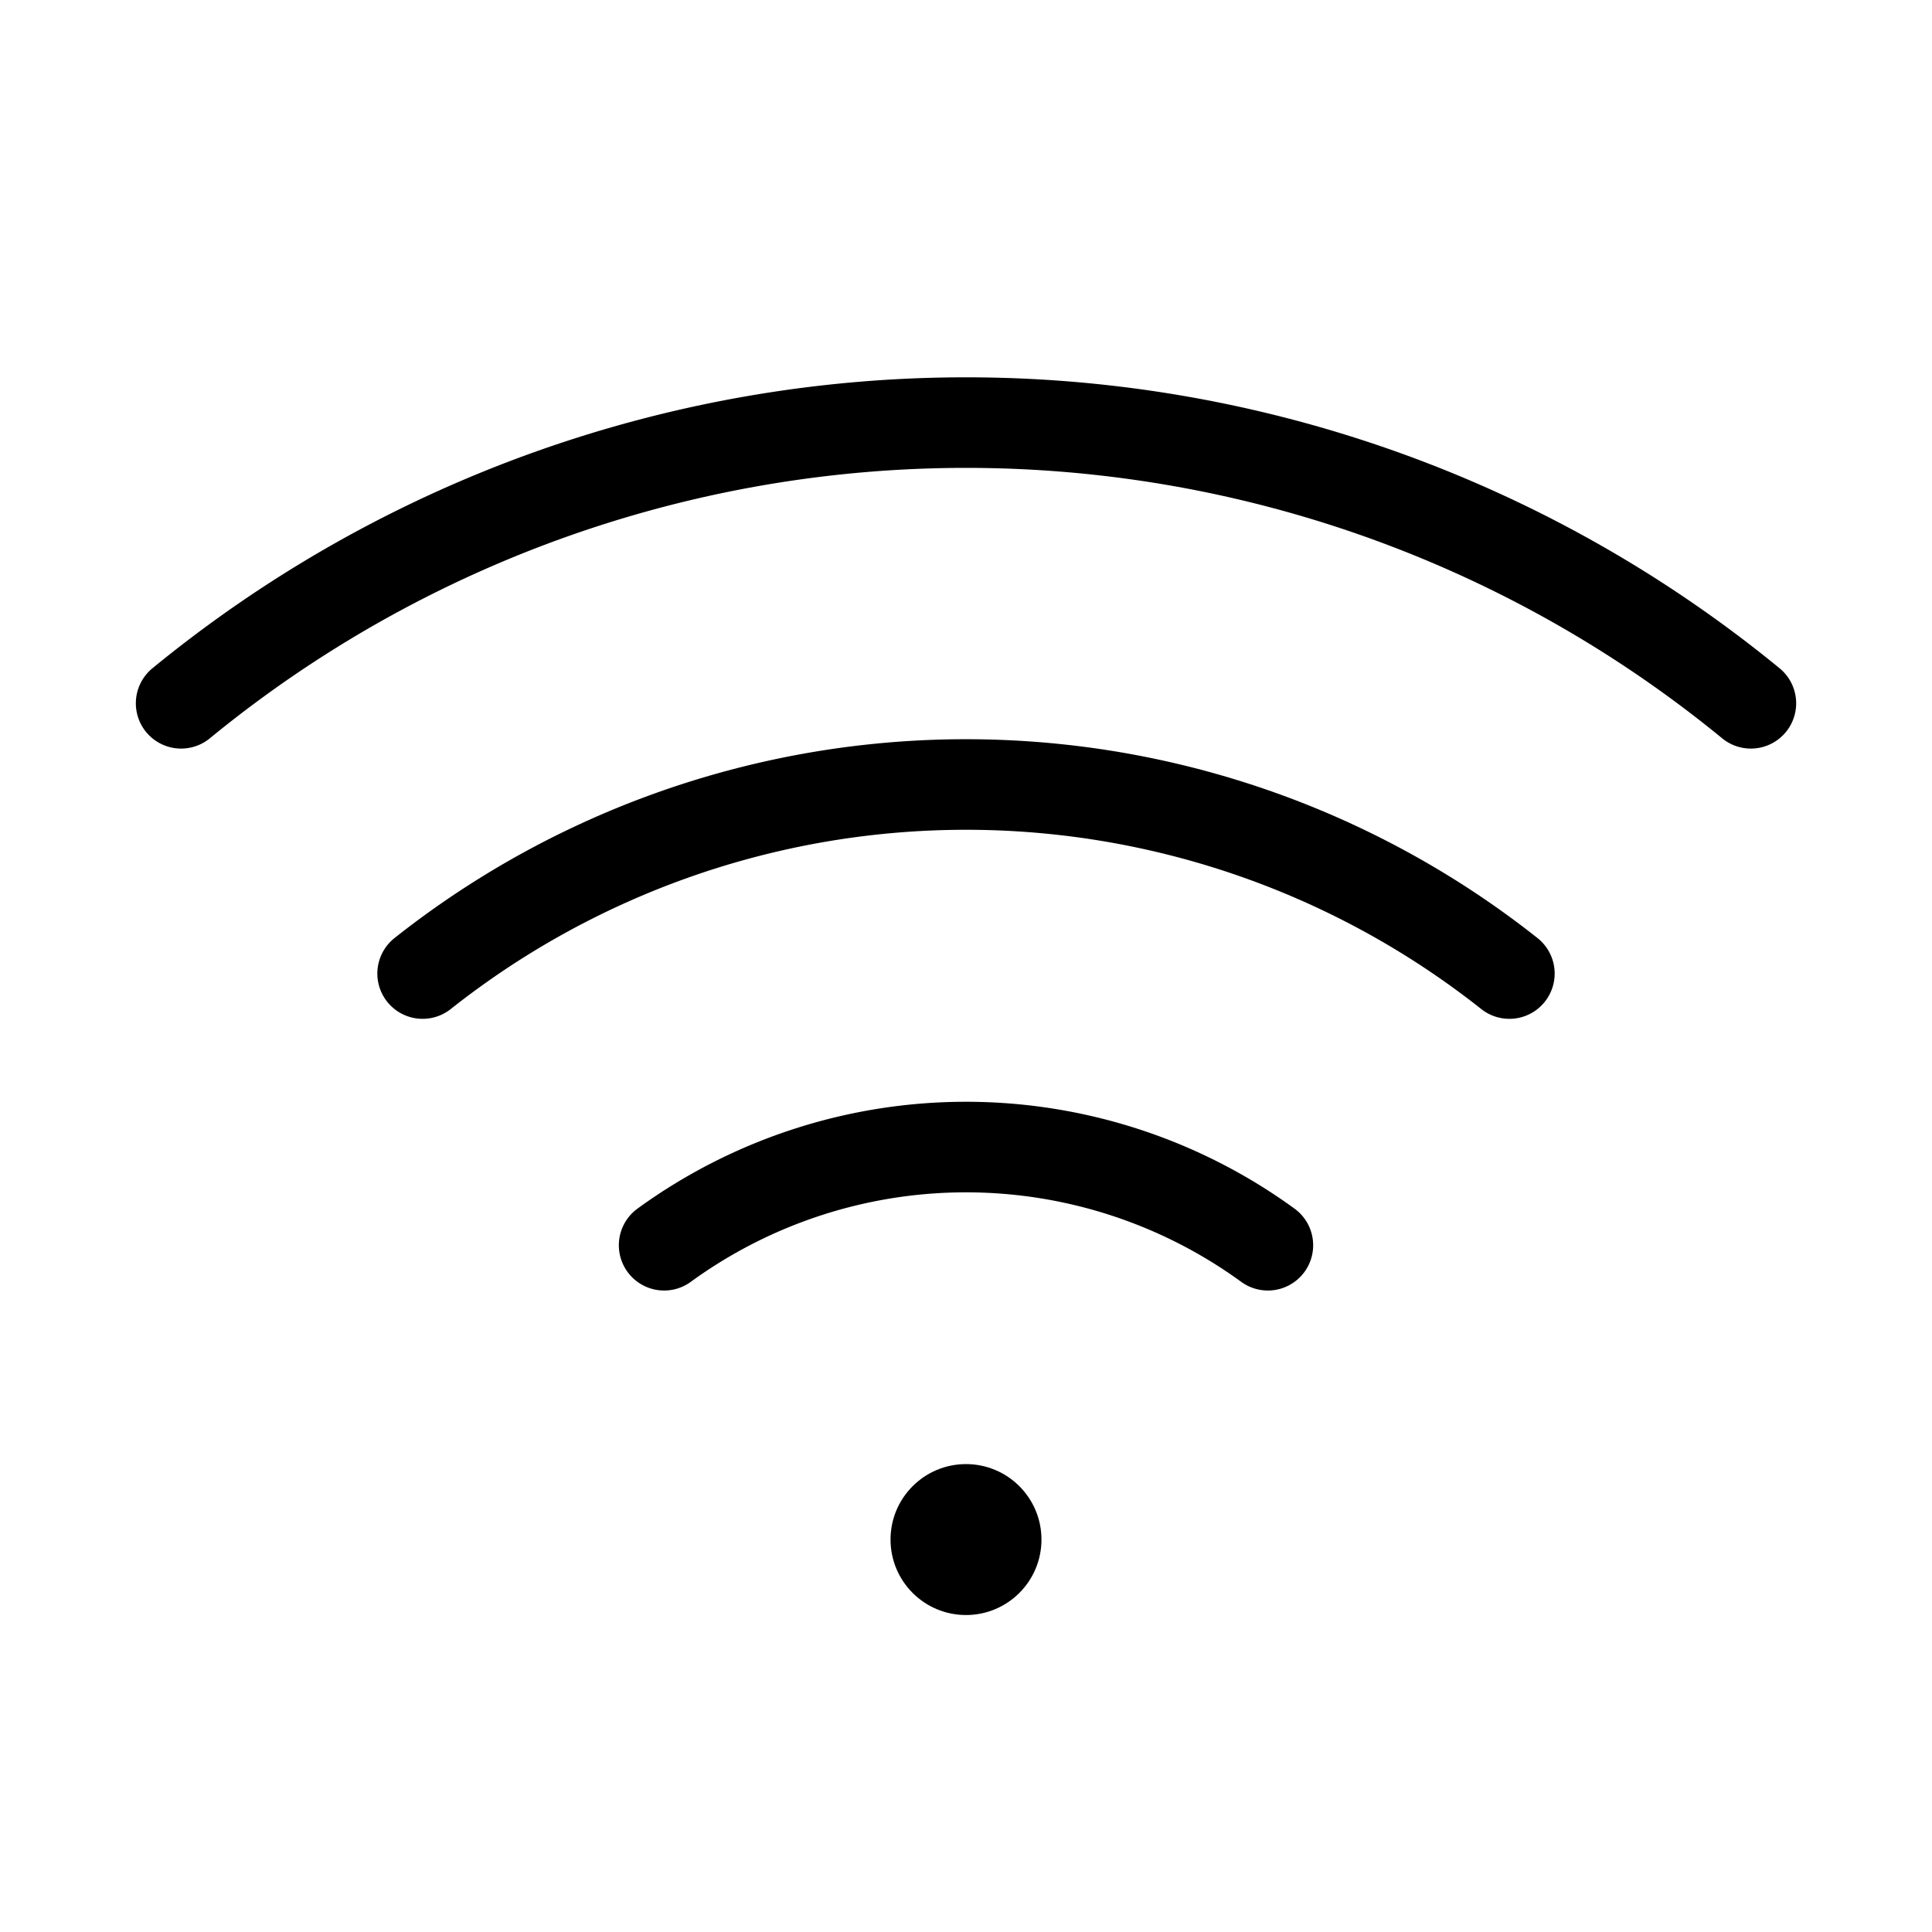
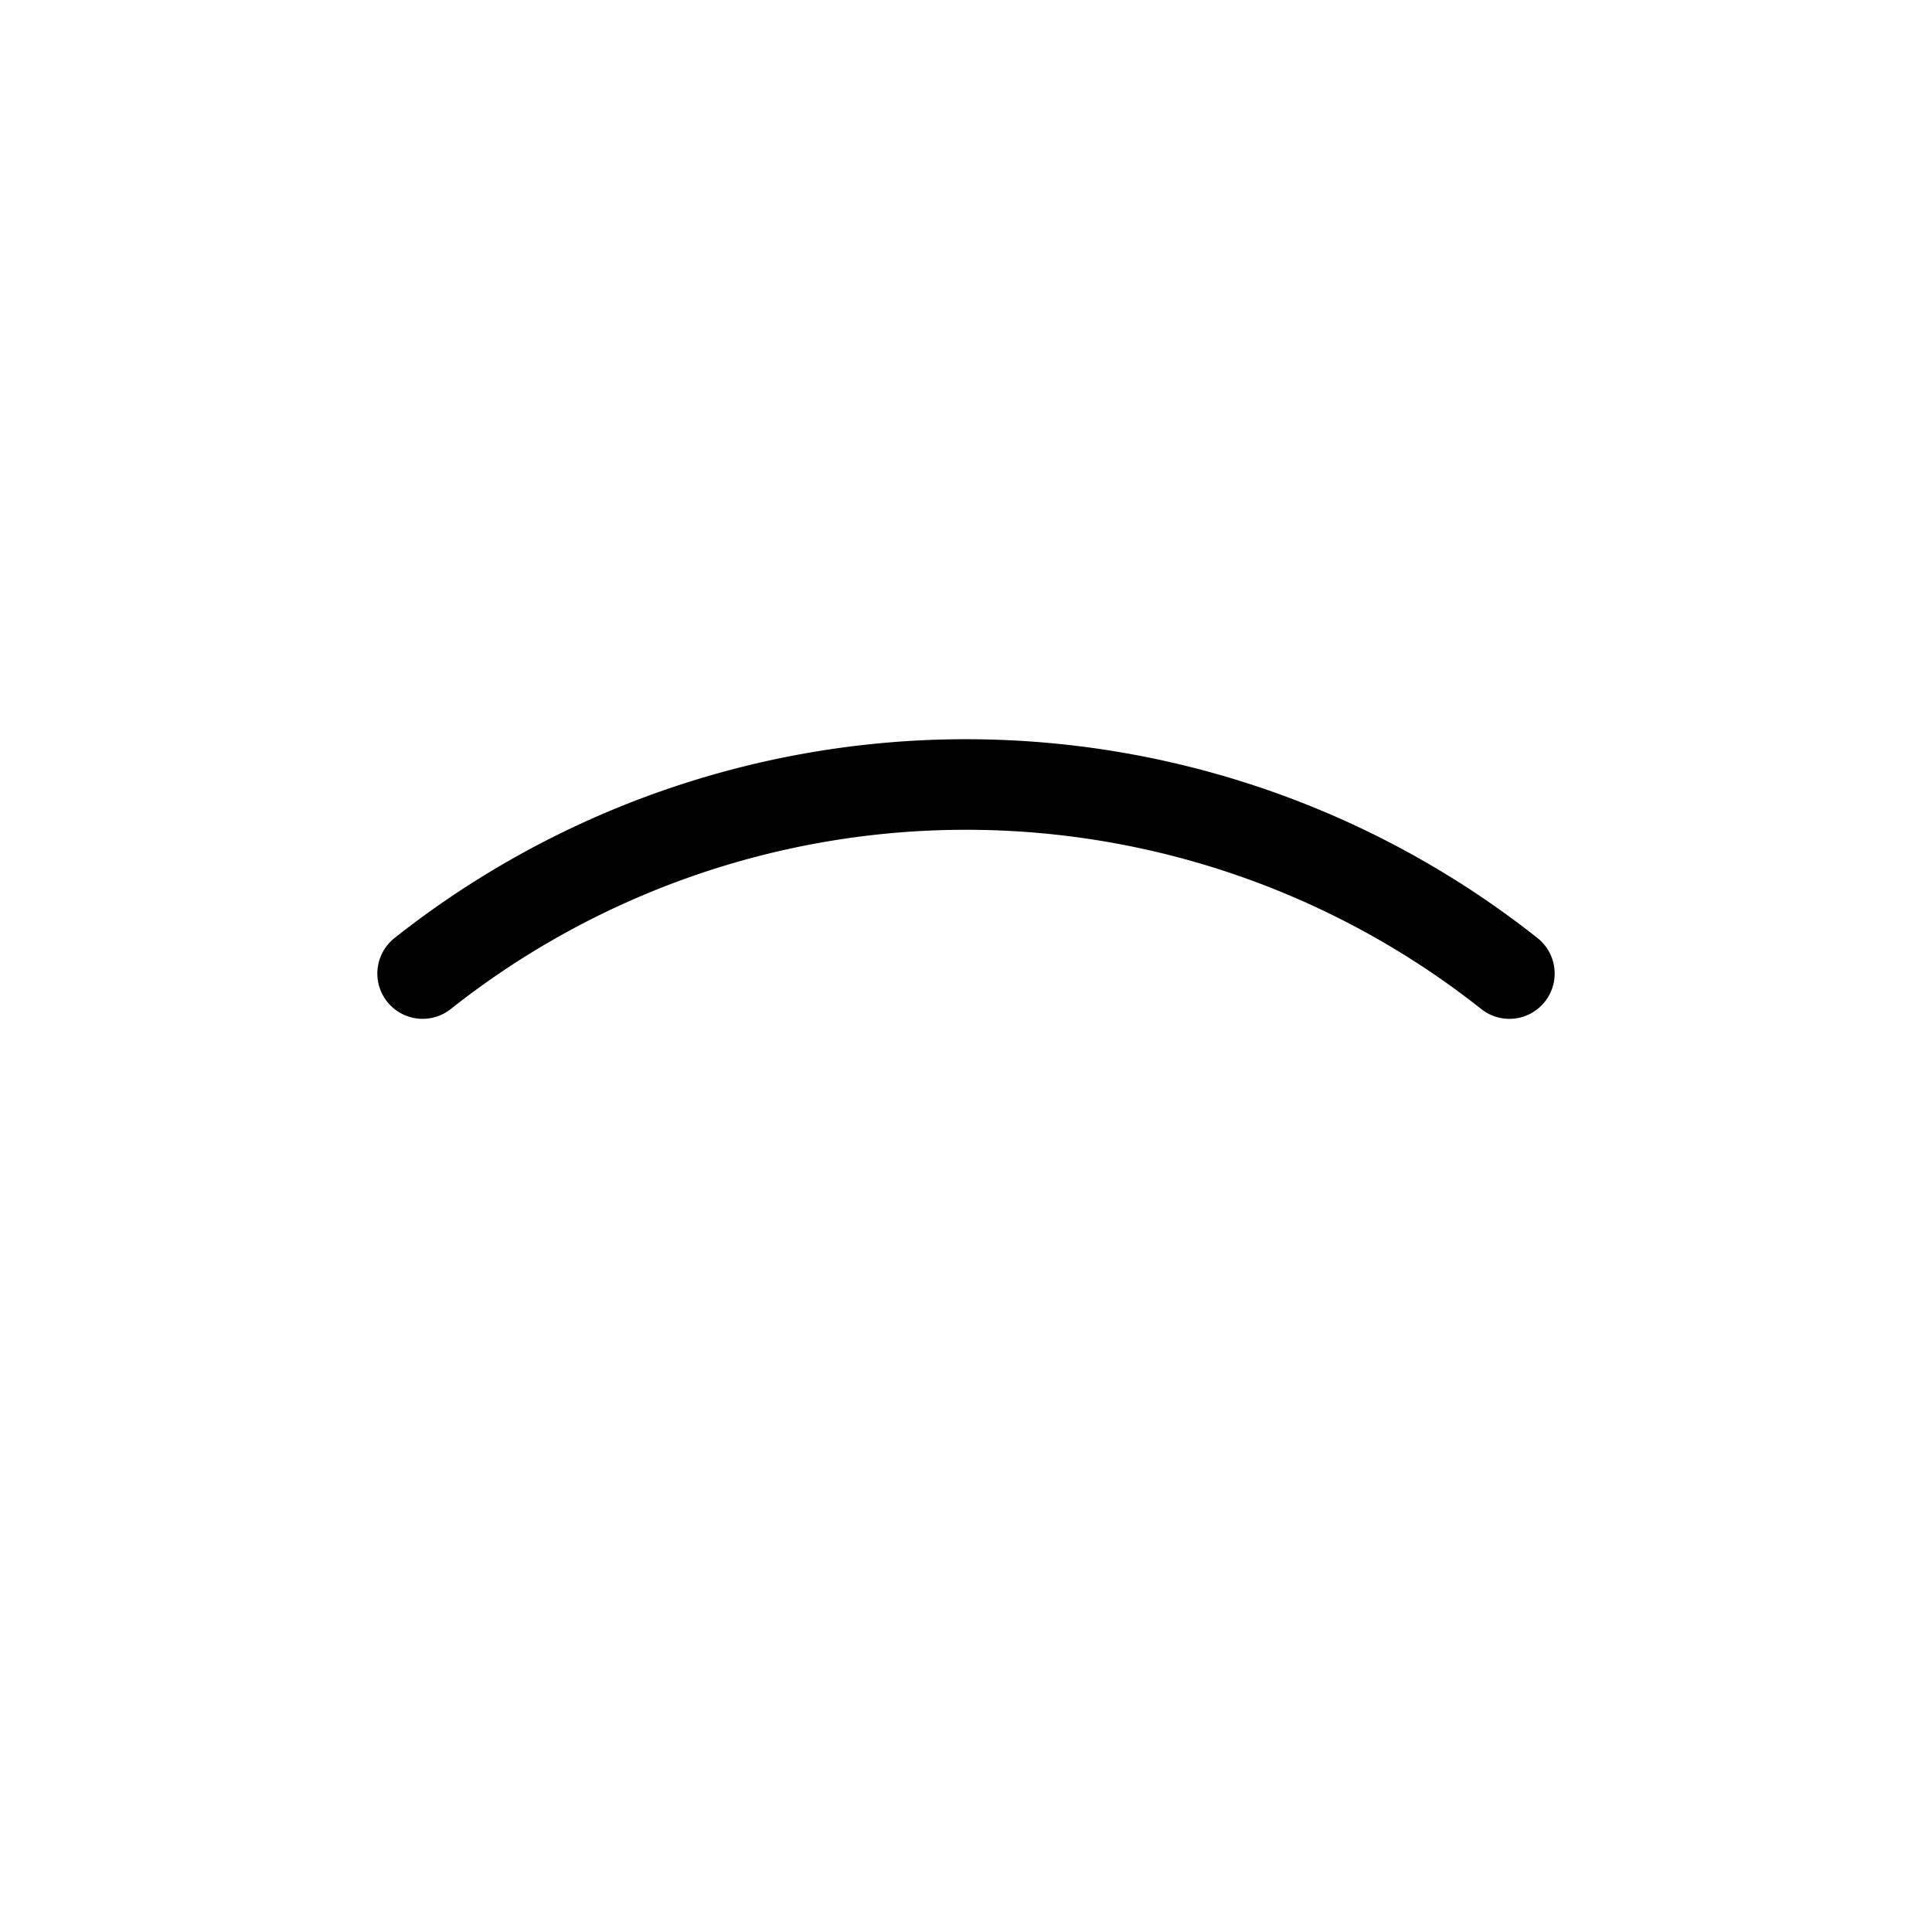
<svg xmlns="http://www.w3.org/2000/svg" viewBox="0 0 256 256">
-   <rect width="256" height="256" fill="none" />
-   <circle cx="128" cy="204" r="10" />
-   <path d="M232,93.19a164,164,0,0,0-208,0" fill="none" stroke="currentColor" stroke-linecap="round" stroke-linejoin="round" stroke-width="12" />
  <path d="M200,129a116,116,0,0,0-144,0" fill="none" stroke="currentColor" stroke-linecap="round" stroke-linejoin="round" stroke-width="12" />
-   <path d="M168,165a68,68,0,0,0-80,0" fill="none" stroke="currentColor" stroke-linecap="round" stroke-linejoin="round" stroke-width="12" />
</svg>